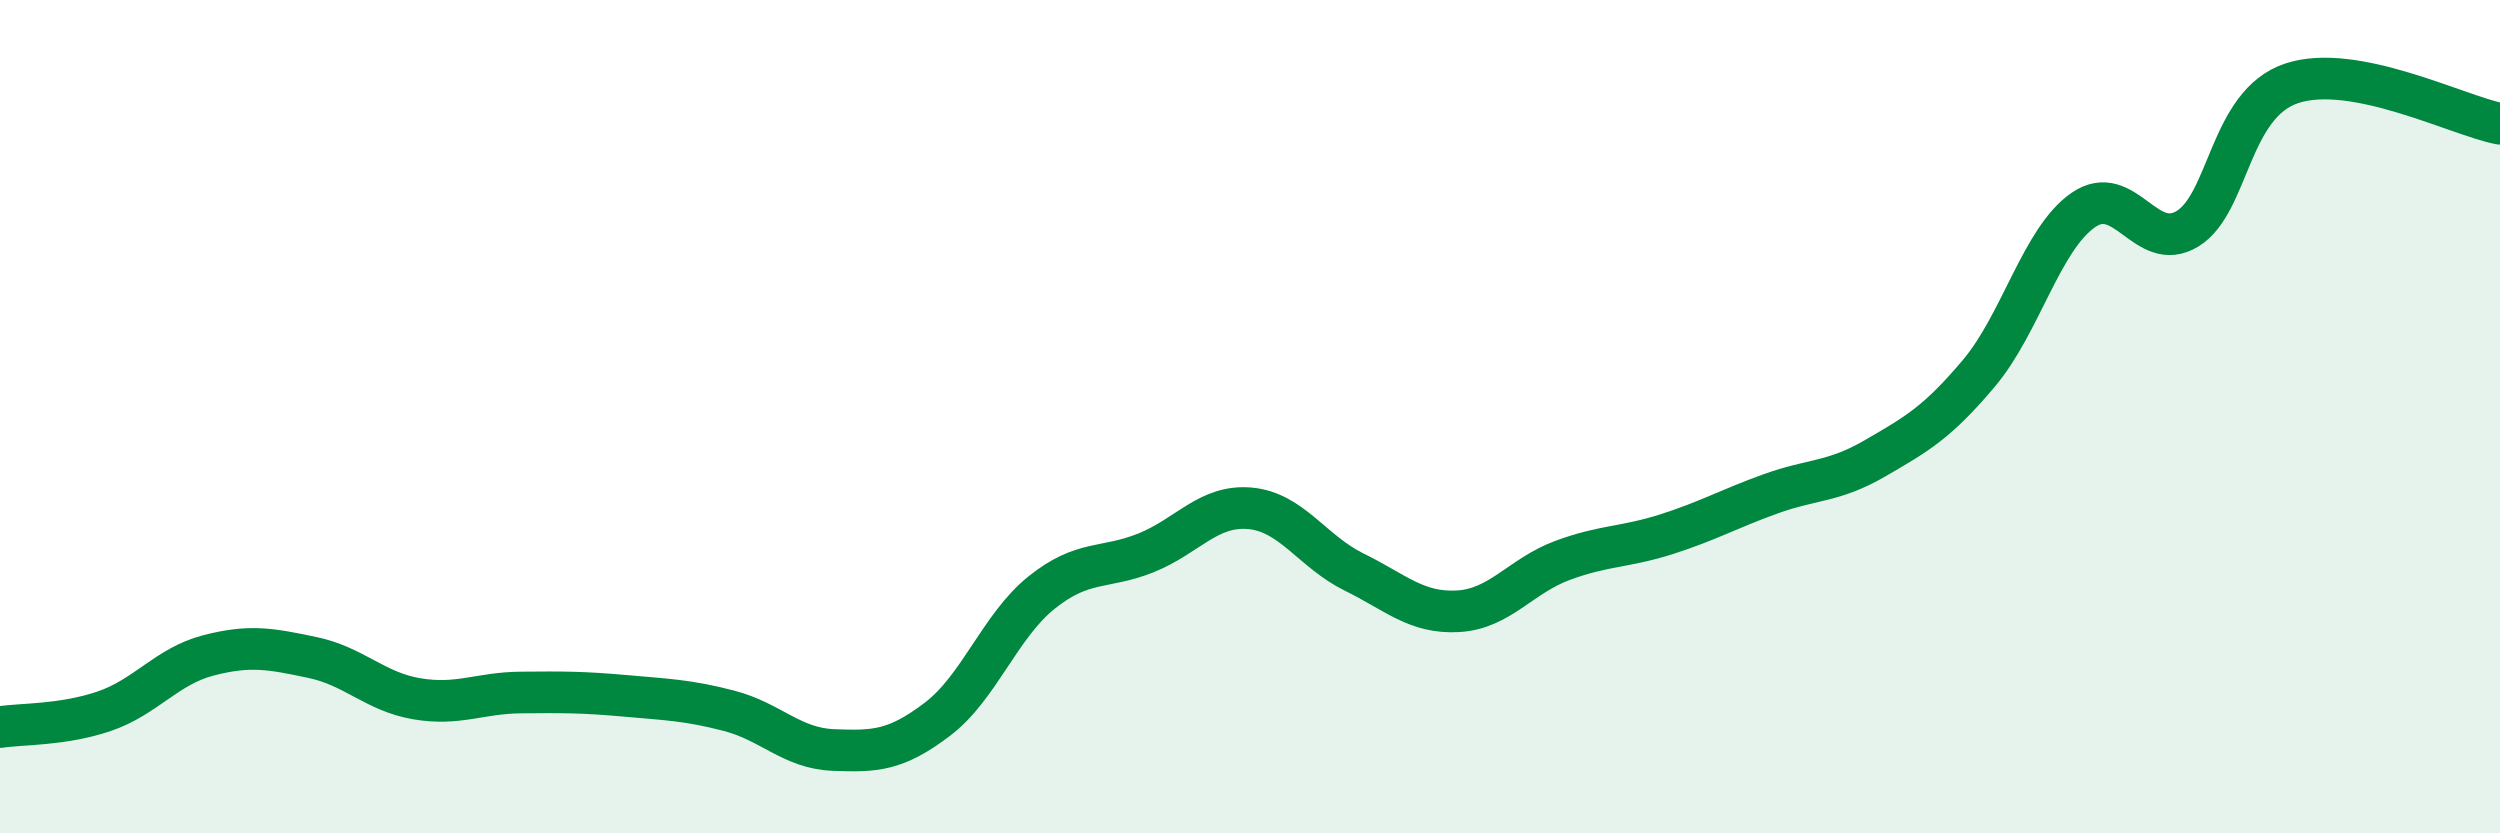
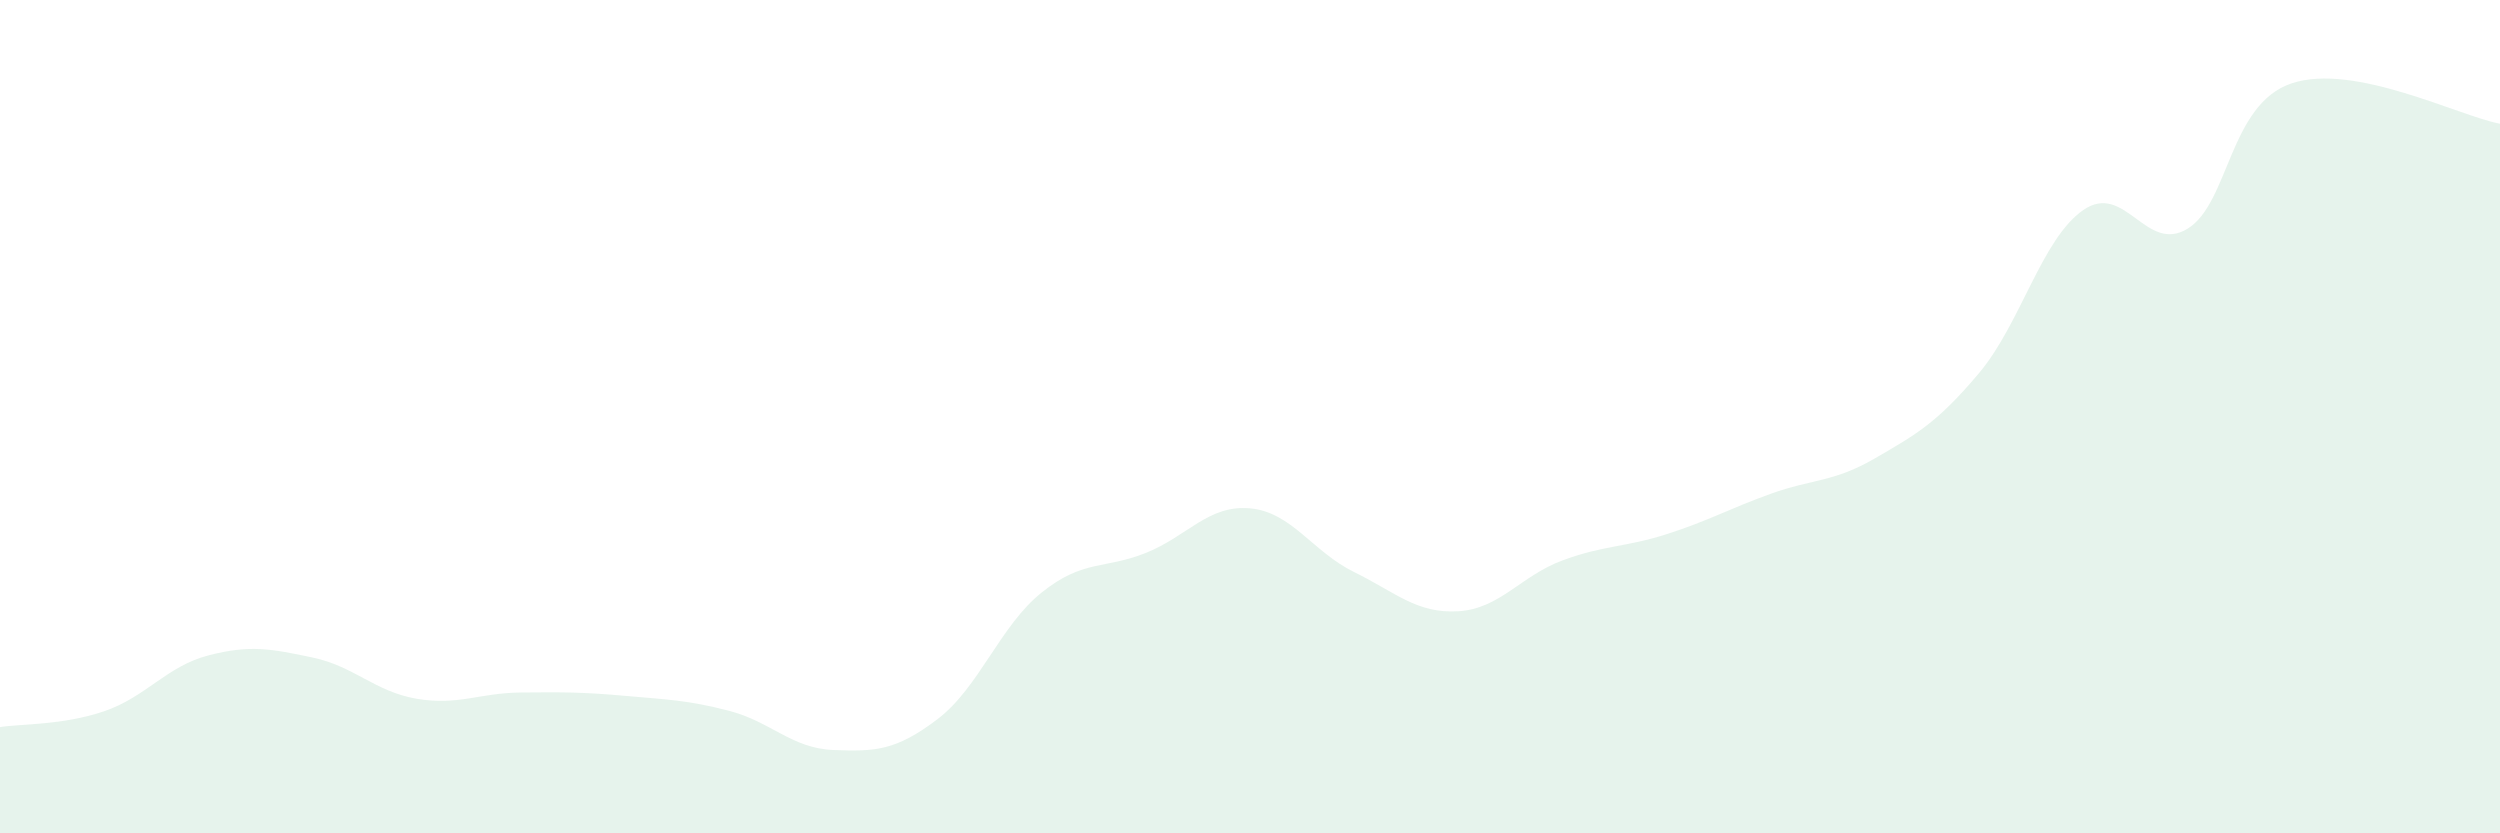
<svg xmlns="http://www.w3.org/2000/svg" width="60" height="20" viewBox="0 0 60 20">
  <path d="M 0,17.45 C 0.5,17.37 1.5,17.41 2.5,17.07 C 3.5,16.73 4,15.99 5,15.73 C 6,15.47 6.5,15.57 7.5,15.78 C 8.5,15.99 9,16.6 10,16.77 C 11,16.94 11.5,16.63 12.5,16.62 C 13.5,16.61 14,16.61 15,16.7 C 16,16.79 16.5,16.8 17.5,17.06 C 18.5,17.32 19,17.96 20,18 C 21,18.04 21.5,18.02 22.5,17.26 C 23.5,16.5 24,15.02 25,14.22 C 26,13.42 26.5,13.67 27.5,13.27 C 28.5,12.87 29,12.11 30,12.2 C 31,12.29 31.5,13.24 32.5,13.73 C 33.5,14.22 34,14.73 35,14.67 C 36,14.61 36.5,13.82 37.5,13.45 C 38.5,13.08 39,13.14 40,12.82 C 41,12.5 41.5,12.21 42.5,11.85 C 43.5,11.49 44,11.58 45,11 C 46,10.42 46.5,10.14 47.5,8.95 C 48.5,7.76 49,5.73 50,5.04 C 51,4.35 51.5,6.1 52.5,5.49 C 53.5,4.88 53.5,2.5 55,2 C 56.5,1.5 59,2.78 60,2.97L60 20L0 20Z" fill="#008740" opacity="0.1" stroke-linecap="round" stroke-linejoin="round" />
-   <path d="M 0,17.45 C 0.5,17.37 1.5,17.41 2.5,17.07 C 3.5,16.73 4,15.99 5,15.73 C 6,15.47 6.5,15.57 7.5,15.78 C 8.5,15.99 9,16.6 10,16.77 C 11,16.94 11.5,16.63 12.5,16.62 C 13.5,16.61 14,16.61 15,16.7 C 16,16.79 16.5,16.8 17.5,17.06 C 18.5,17.32 19,17.96 20,18 C 21,18.04 21.5,18.02 22.5,17.26 C 23.5,16.5 24,15.02 25,14.22 C 26,13.42 26.5,13.67 27.5,13.27 C 28.5,12.87 29,12.11 30,12.2 C 31,12.29 31.5,13.24 32.5,13.73 C 33.5,14.22 34,14.73 35,14.67 C 36,14.61 36.5,13.82 37.5,13.45 C 38.5,13.08 39,13.14 40,12.82 C 41,12.5 41.5,12.21 42.5,11.85 C 43.5,11.49 44,11.58 45,11 C 46,10.42 46.5,10.14 47.5,8.95 C 48.5,7.76 49,5.73 50,5.04 C 51,4.35 51.5,6.1 52.5,5.49 C 53.5,4.88 53.5,2.5 55,2 C 56.5,1.5 59,2.78 60,2.97" stroke="#008740" stroke-width="1" fill="none" stroke-linecap="round" stroke-linejoin="round" />
</svg>